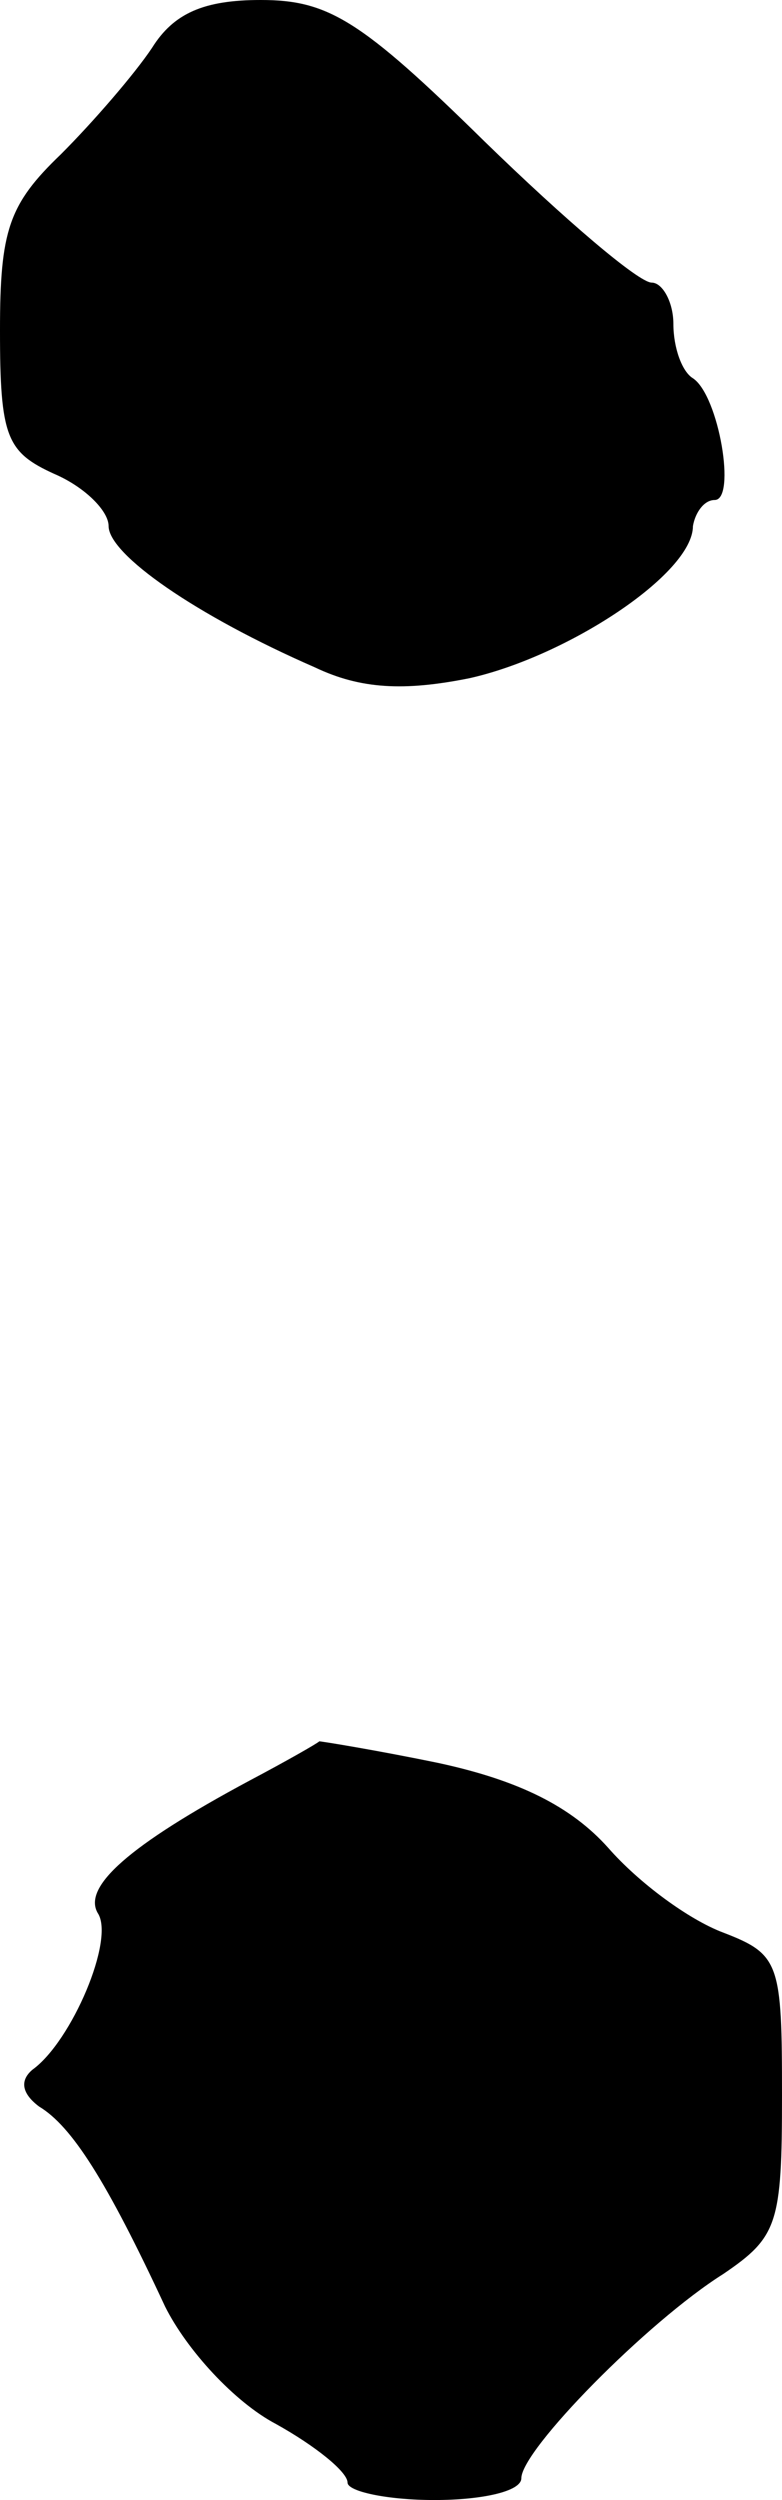
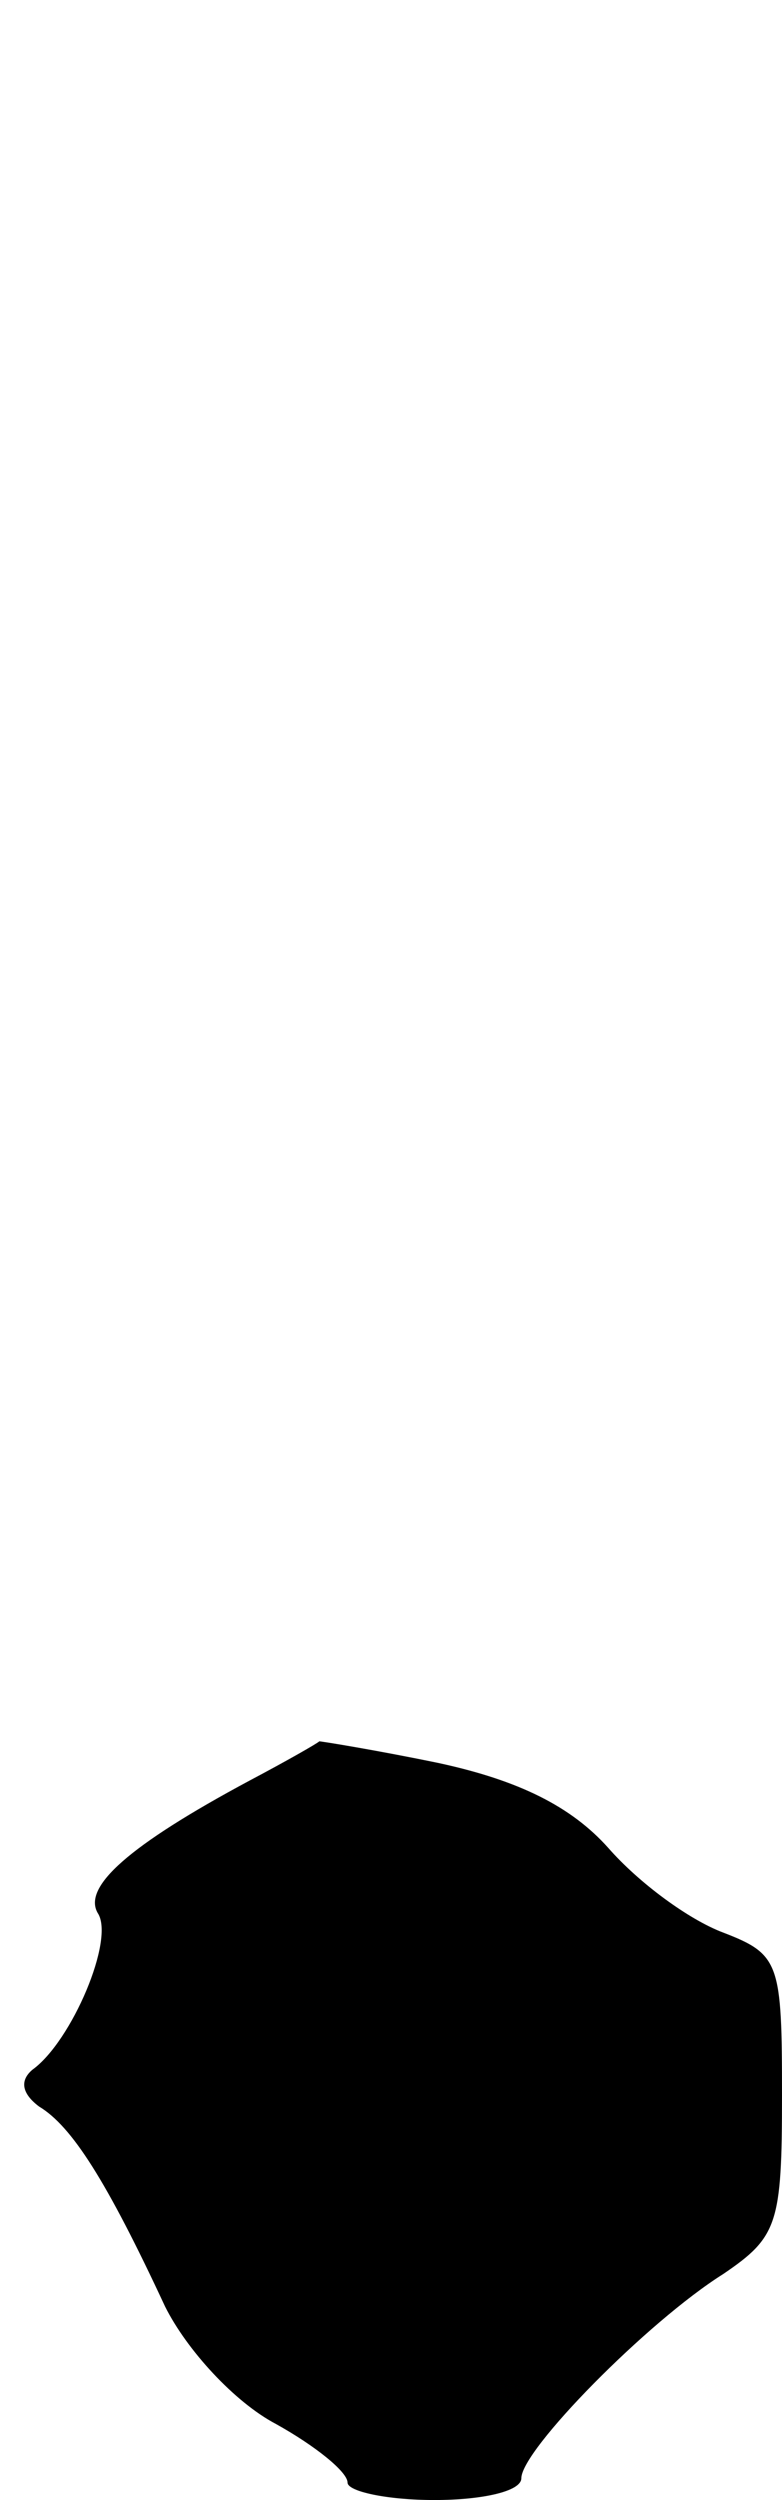
<svg xmlns="http://www.w3.org/2000/svg" version="1.0" width="36pt" height="115pt" viewBox="0 0 36 115" preserveAspectRatio="xMidYMid meet">
  <g transform="translate(0,115) scale(0.1,-0.1)" fill="#000000" stroke="none">
-     <path d="M70 1128 c-8 -12 -27 -34 -42 -49 -24 -23 -28 -35 -28 -81 0 -49 3 -56 25 -66 14 -6 25 -17 25 -24 0 -13 40 -41 95 -65 21 -10 41 -11 71 -5 45 10 103 48 103 70 1 6 5 12 10 12 10 0 2 48 -10 56 -5 3 -9 14 -9 25 0 10 -5 19 -10 19 -6 0 -40 29 -77 65 -57 56 -72 65 -103 65 -26 0 -40 -6 -50 -22z" />
    <path d="M115 331 c-56 -30 -77 -49 -70 -61 8 -12 -12 -59 -30 -72 -6 -5 -5 -11 3 -17 15 -9 31 -34 58 -92 10 -20 32 -44 51 -54 18 -10 33 -22 33 -27 0 -4 18 -8 40 -8 22 0 40 4 40 10 0 13 58 72 93 94 25 17 27 23 27 82 0 61 -1 65 -27 75 -16 6 -39 23 -53 39 -17 19 -41 31 -78 39 -29 6 -54 10 -55 10 -1 -1 -15 -9 -32 -18z" />
  </g>
</svg>